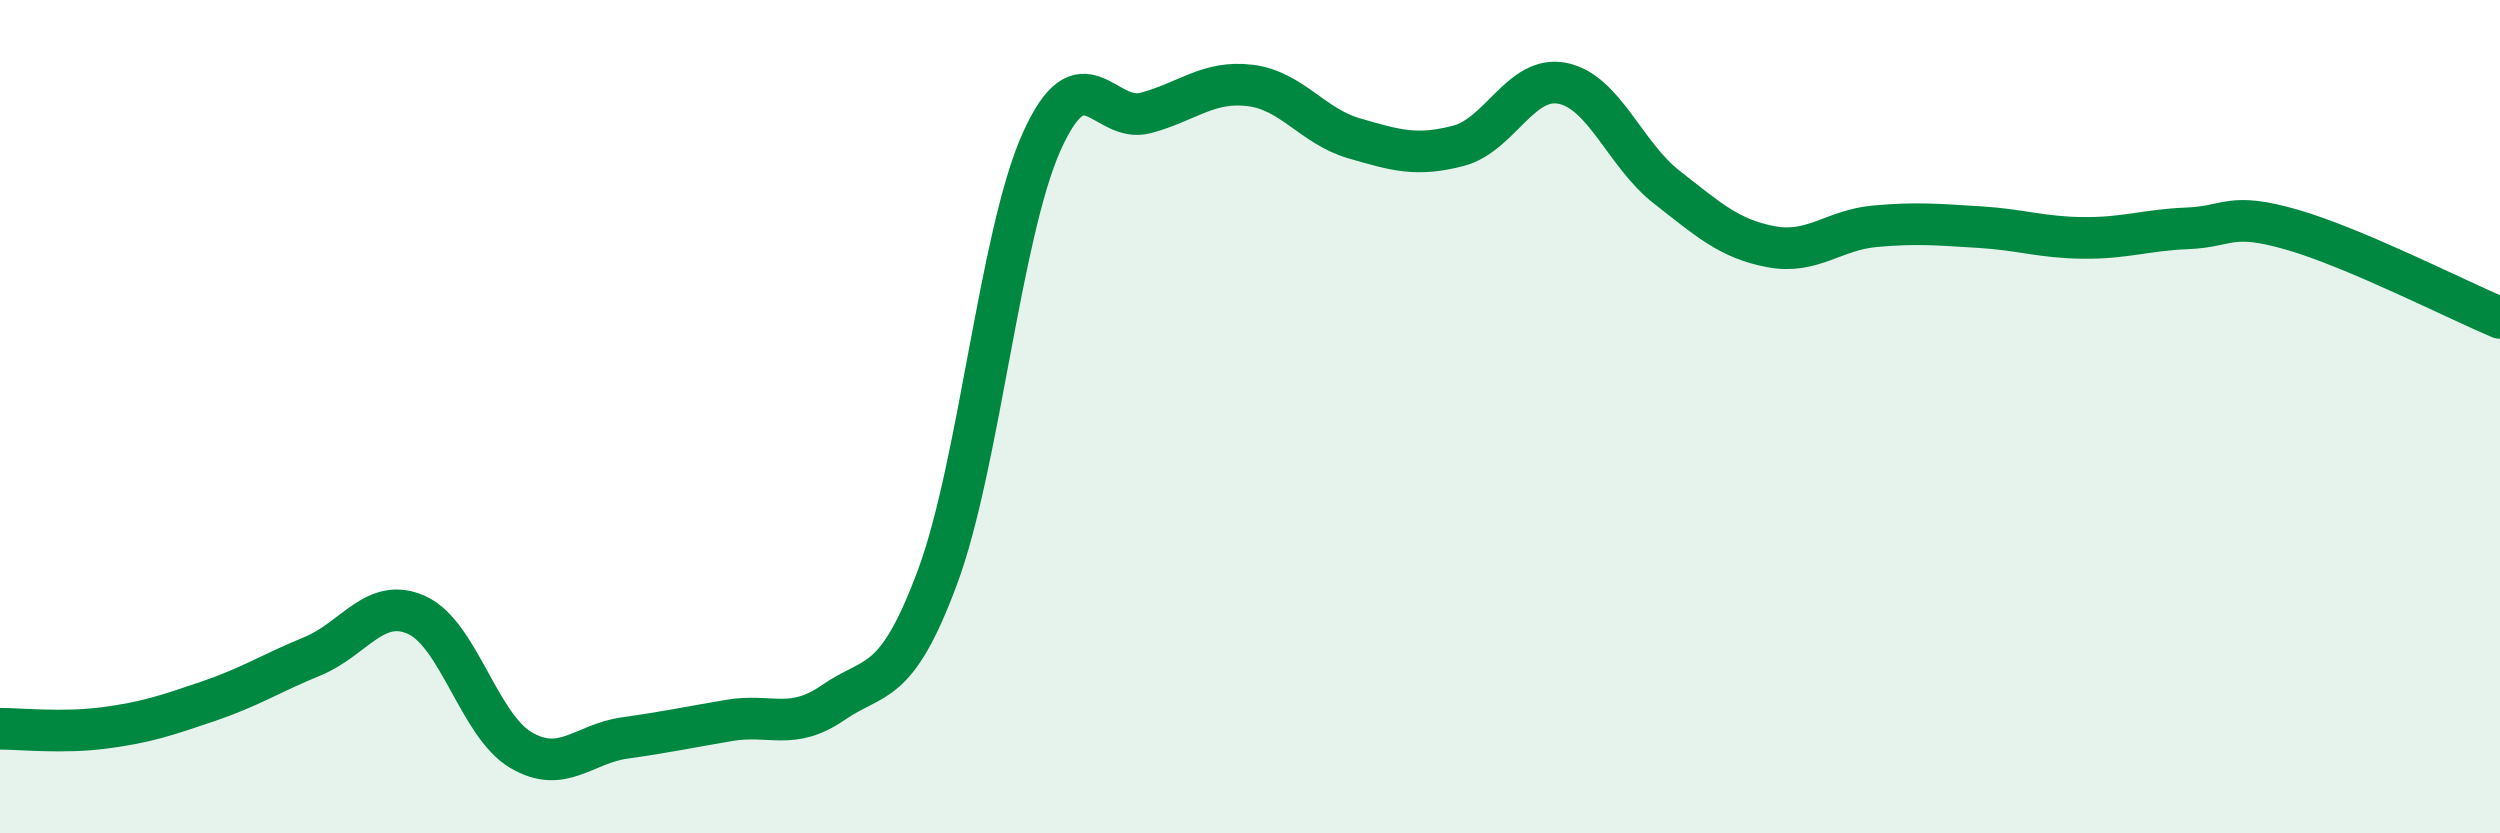
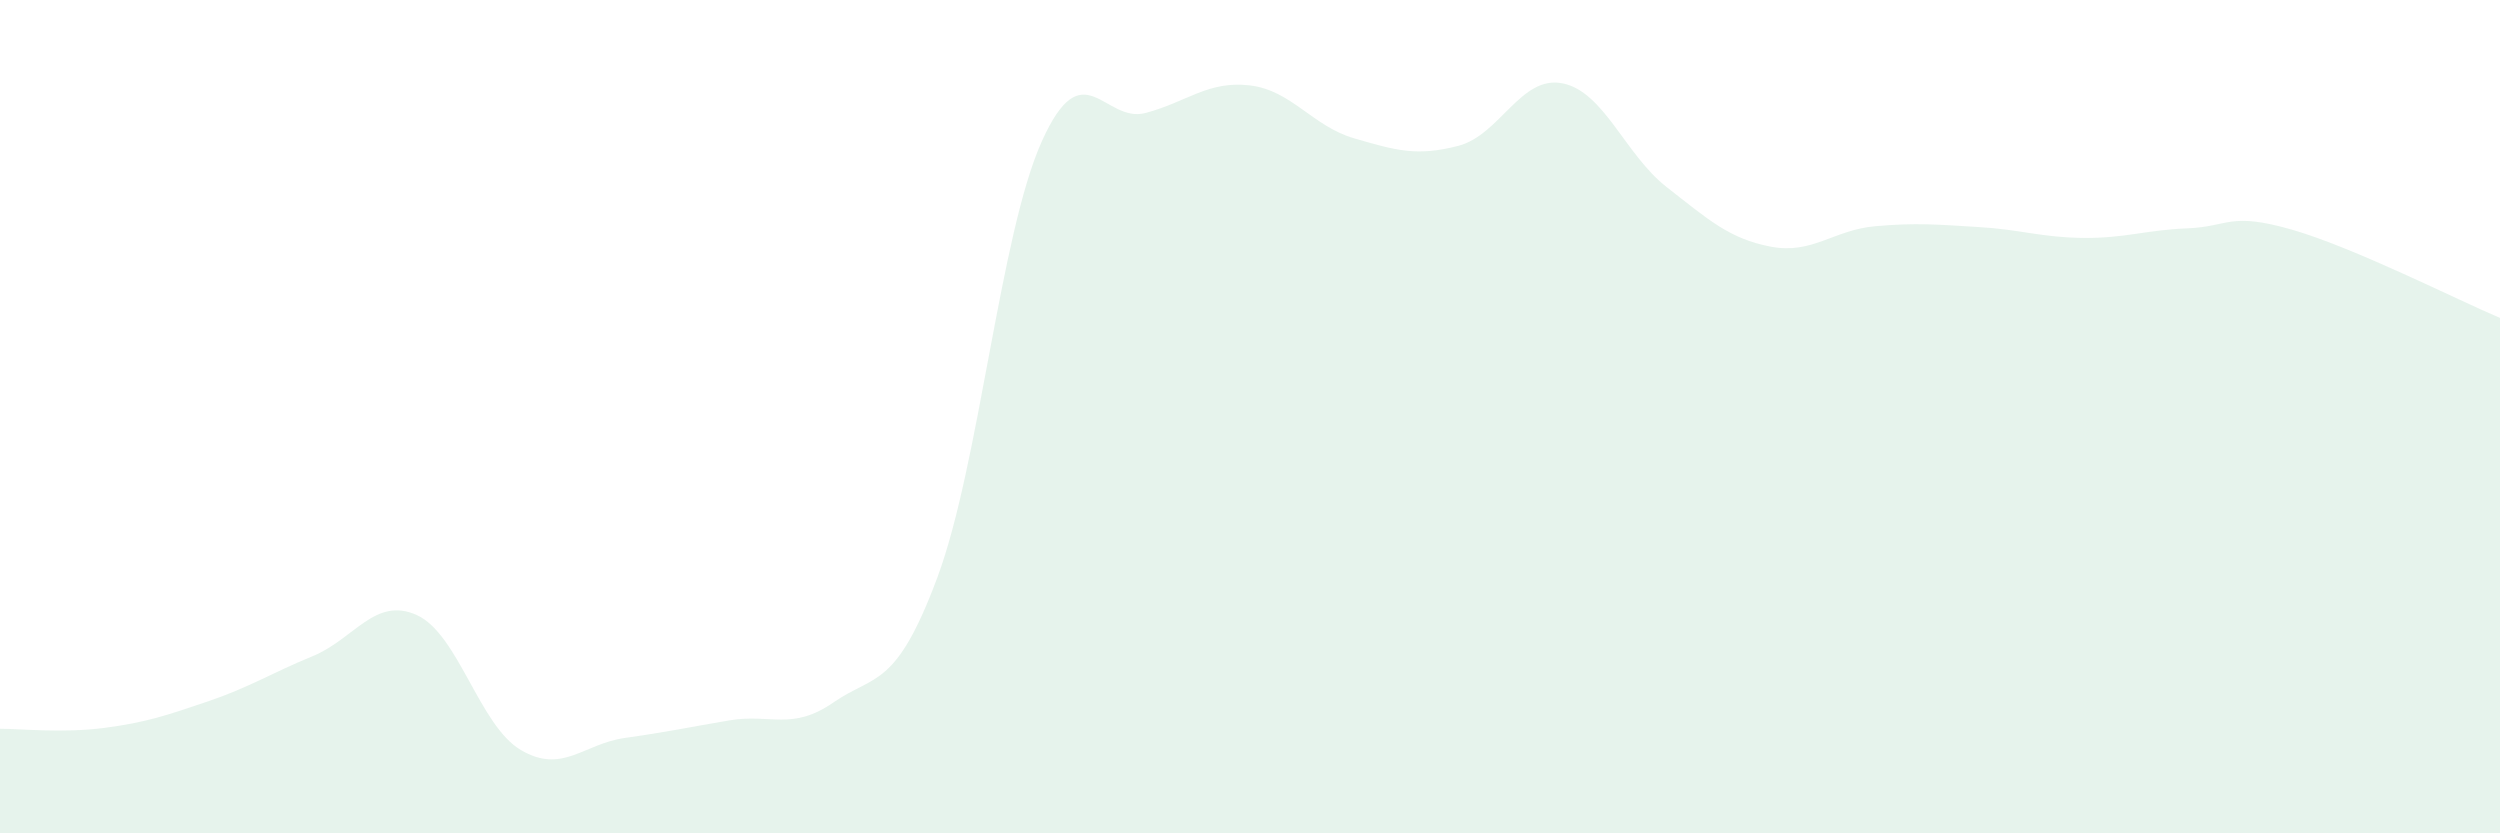
<svg xmlns="http://www.w3.org/2000/svg" width="60" height="20" viewBox="0 0 60 20">
  <path d="M 0,17.49 C 0.5,17.49 1.5,17.6 2.5,17.47 C 3.5,17.34 4,17.17 5,16.83 C 6,16.49 6.5,16.16 7.5,15.75 C 8.5,15.34 9,14.31 10,14.76 C 11,15.21 11.5,17.41 12.5,18 C 13.5,18.59 14,17.85 15,17.71 C 16,17.57 16.5,17.46 17.5,17.29 C 18.5,17.12 19,17.55 20,16.86 C 21,16.17 21.5,16.54 22.5,13.85 C 23.5,11.16 24,5.63 25,3.4 C 26,1.17 26.5,2.98 27.5,2.71 C 28.5,2.44 29,1.93 30,2.05 C 31,2.17 31.5,3.03 32.5,3.32 C 33.5,3.61 34,3.76 35,3.5 C 36,3.24 36.5,1.8 37.5,2 C 38.5,2.2 39,3.71 40,4.49 C 41,5.27 41.5,5.73 42.5,5.92 C 43.5,6.11 44,5.52 45,5.43 C 46,5.34 46.5,5.39 47.5,5.45 C 48.5,5.51 49,5.7 50,5.71 C 51,5.72 51.5,5.52 52.5,5.48 C 53.5,5.44 53.5,5.08 55,5.51 C 56.5,5.94 59,7.21 60,7.63L60 20L0 20Z" fill="#008740" opacity="0.1" stroke-linecap="round" stroke-linejoin="round" />
-   <path d="M 0,17.49 C 0.5,17.49 1.5,17.6 2.5,17.47 C 3.5,17.34 4,17.17 5,16.83 C 6,16.49 6.5,16.16 7.5,15.75 C 8.5,15.34 9,14.31 10,14.76 C 11,15.21 11.5,17.41 12.5,18 C 13.5,18.59 14,17.85 15,17.71 C 16,17.57 16.5,17.46 17.5,17.29 C 18.5,17.12 19,17.55 20,16.86 C 21,16.17 21.5,16.54 22.5,13.85 C 23.5,11.16 24,5.63 25,3.4 C 26,1.17 26.5,2.98 27.5,2.71 C 28.5,2.44 29,1.93 30,2.05 C 31,2.17 31.5,3.03 32.5,3.32 C 33.5,3.61 34,3.76 35,3.5 C 36,3.24 36.5,1.8 37.5,2 C 38.5,2.2 39,3.71 40,4.49 C 41,5.27 41.5,5.73 42.5,5.92 C 43.5,6.11 44,5.52 45,5.43 C 46,5.34 46.5,5.39 47.5,5.45 C 48.5,5.51 49,5.7 50,5.71 C 51,5.72 51.5,5.52 52.5,5.48 C 53.5,5.44 53.5,5.08 55,5.51 C 56.5,5.94 59,7.21 60,7.63" stroke="#008740" stroke-width="1" fill="none" stroke-linecap="round" stroke-linejoin="round" />
</svg>